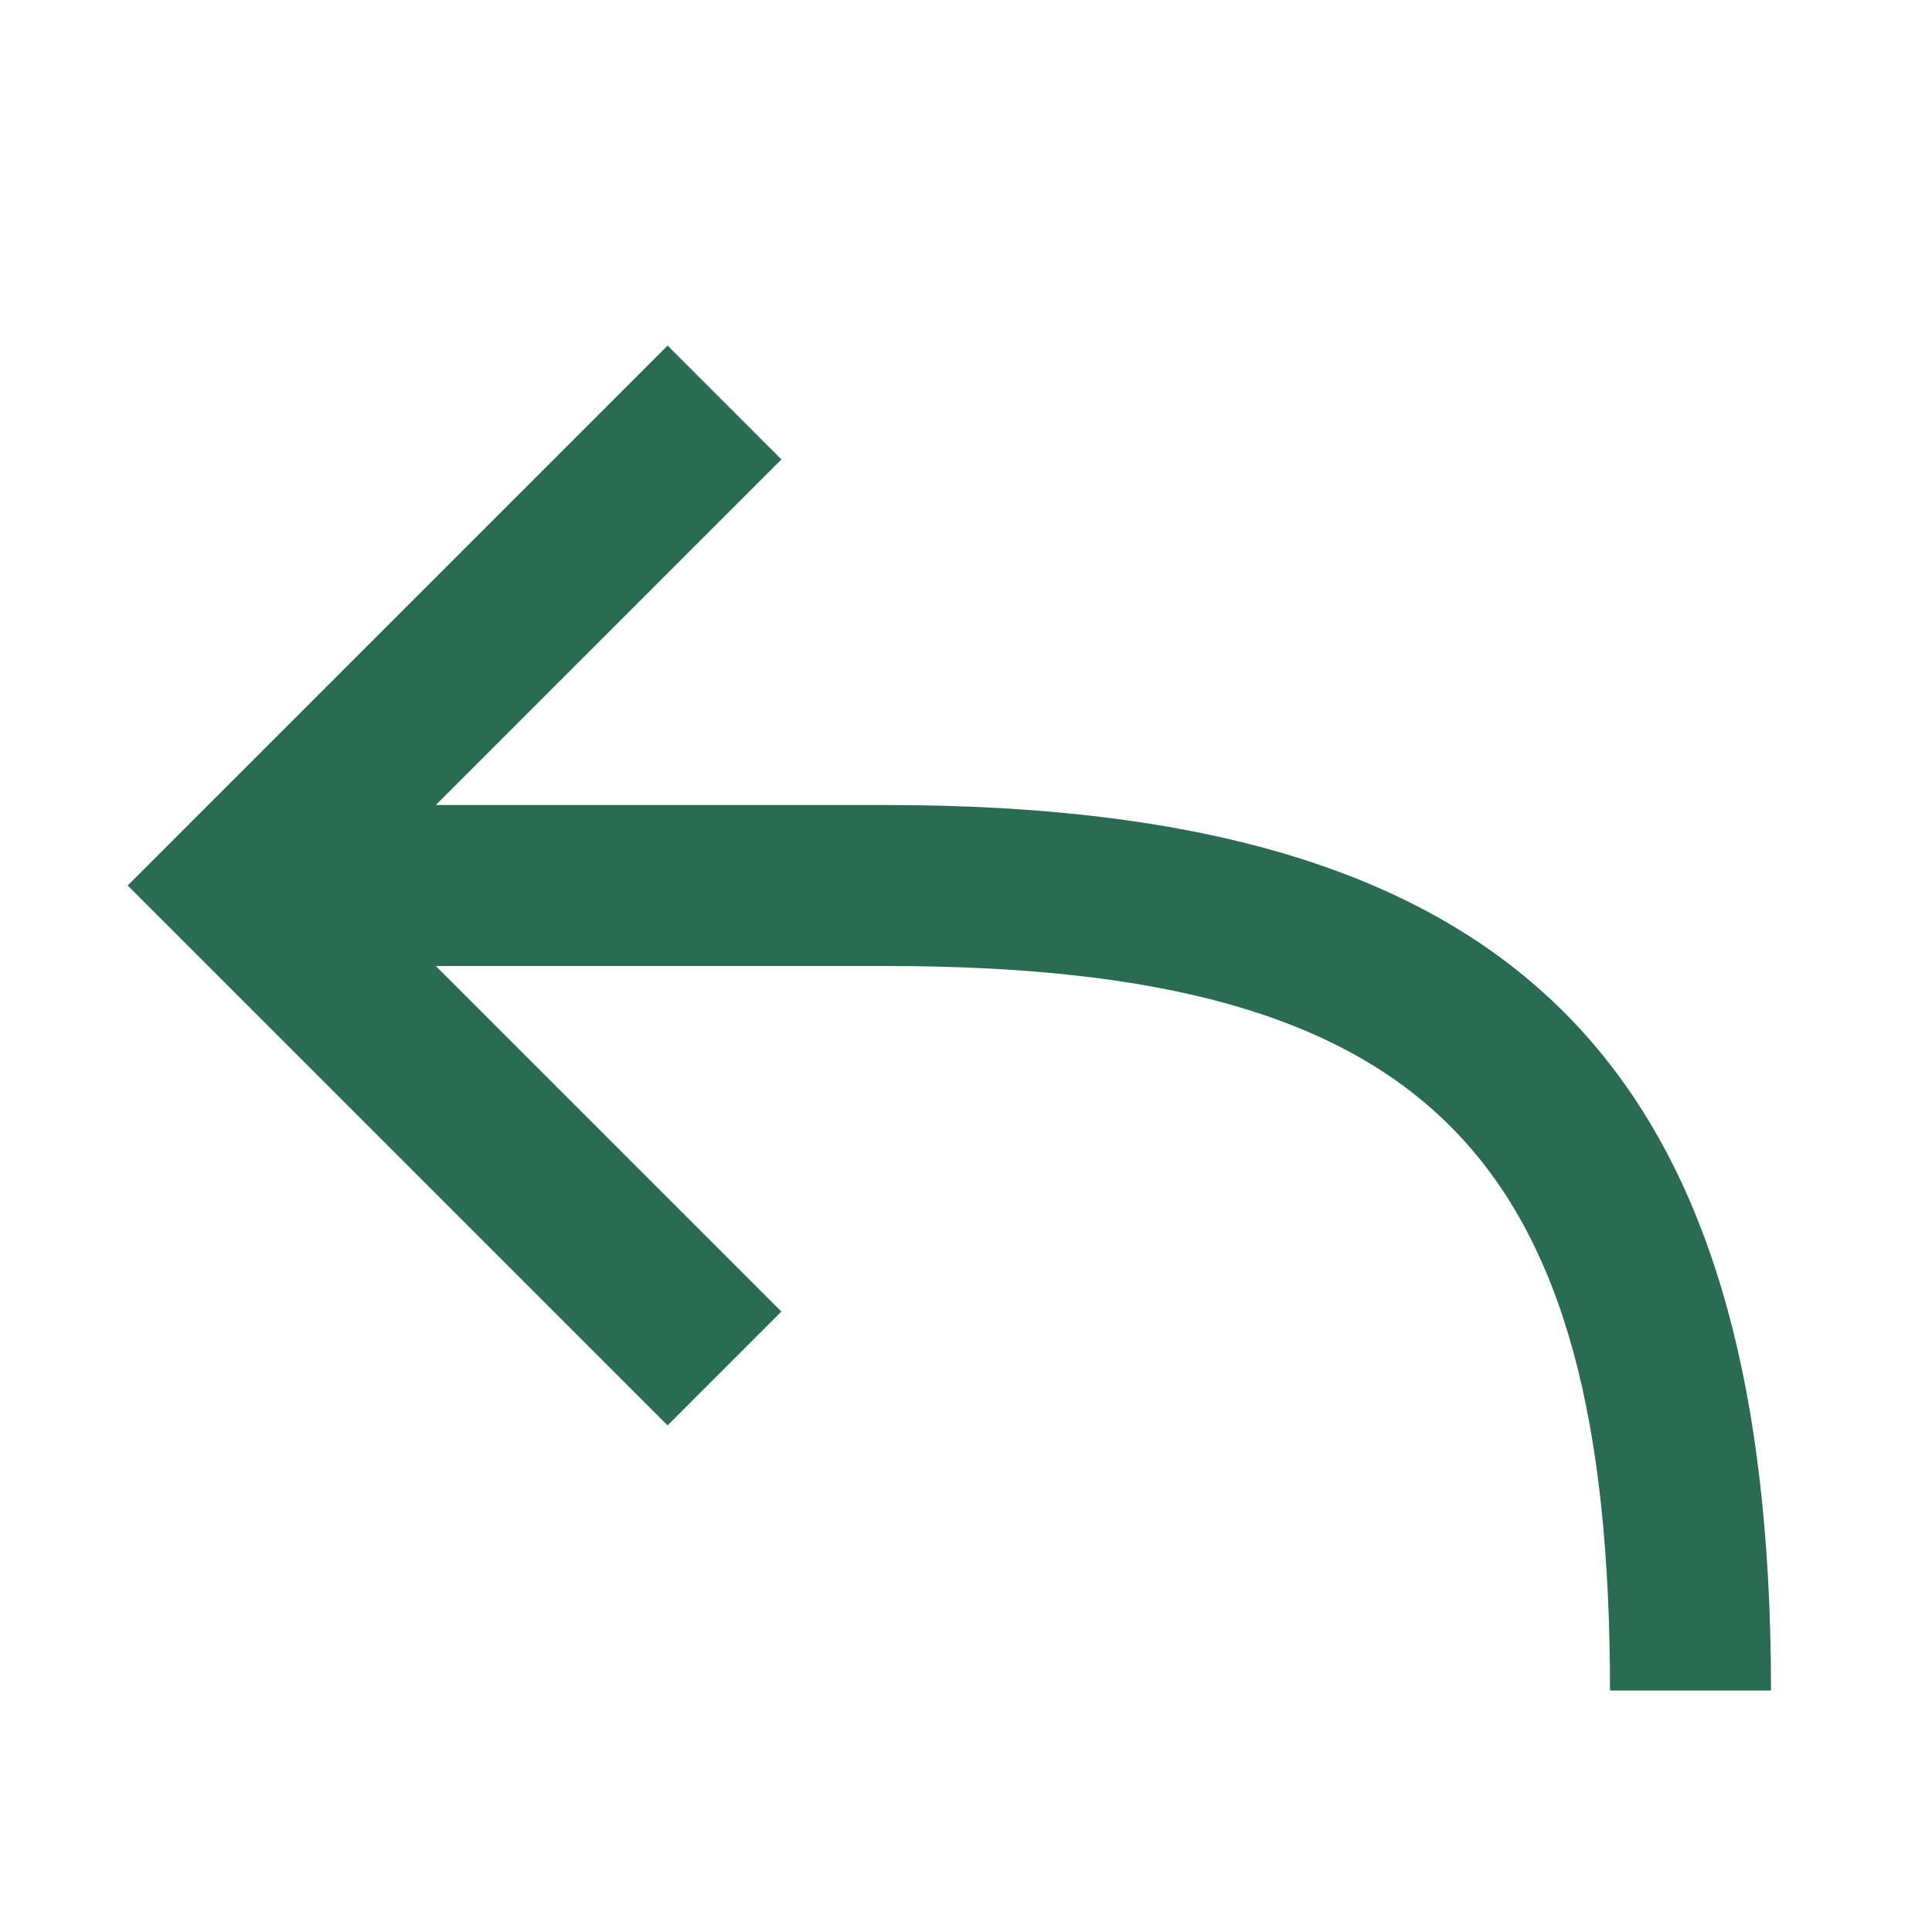
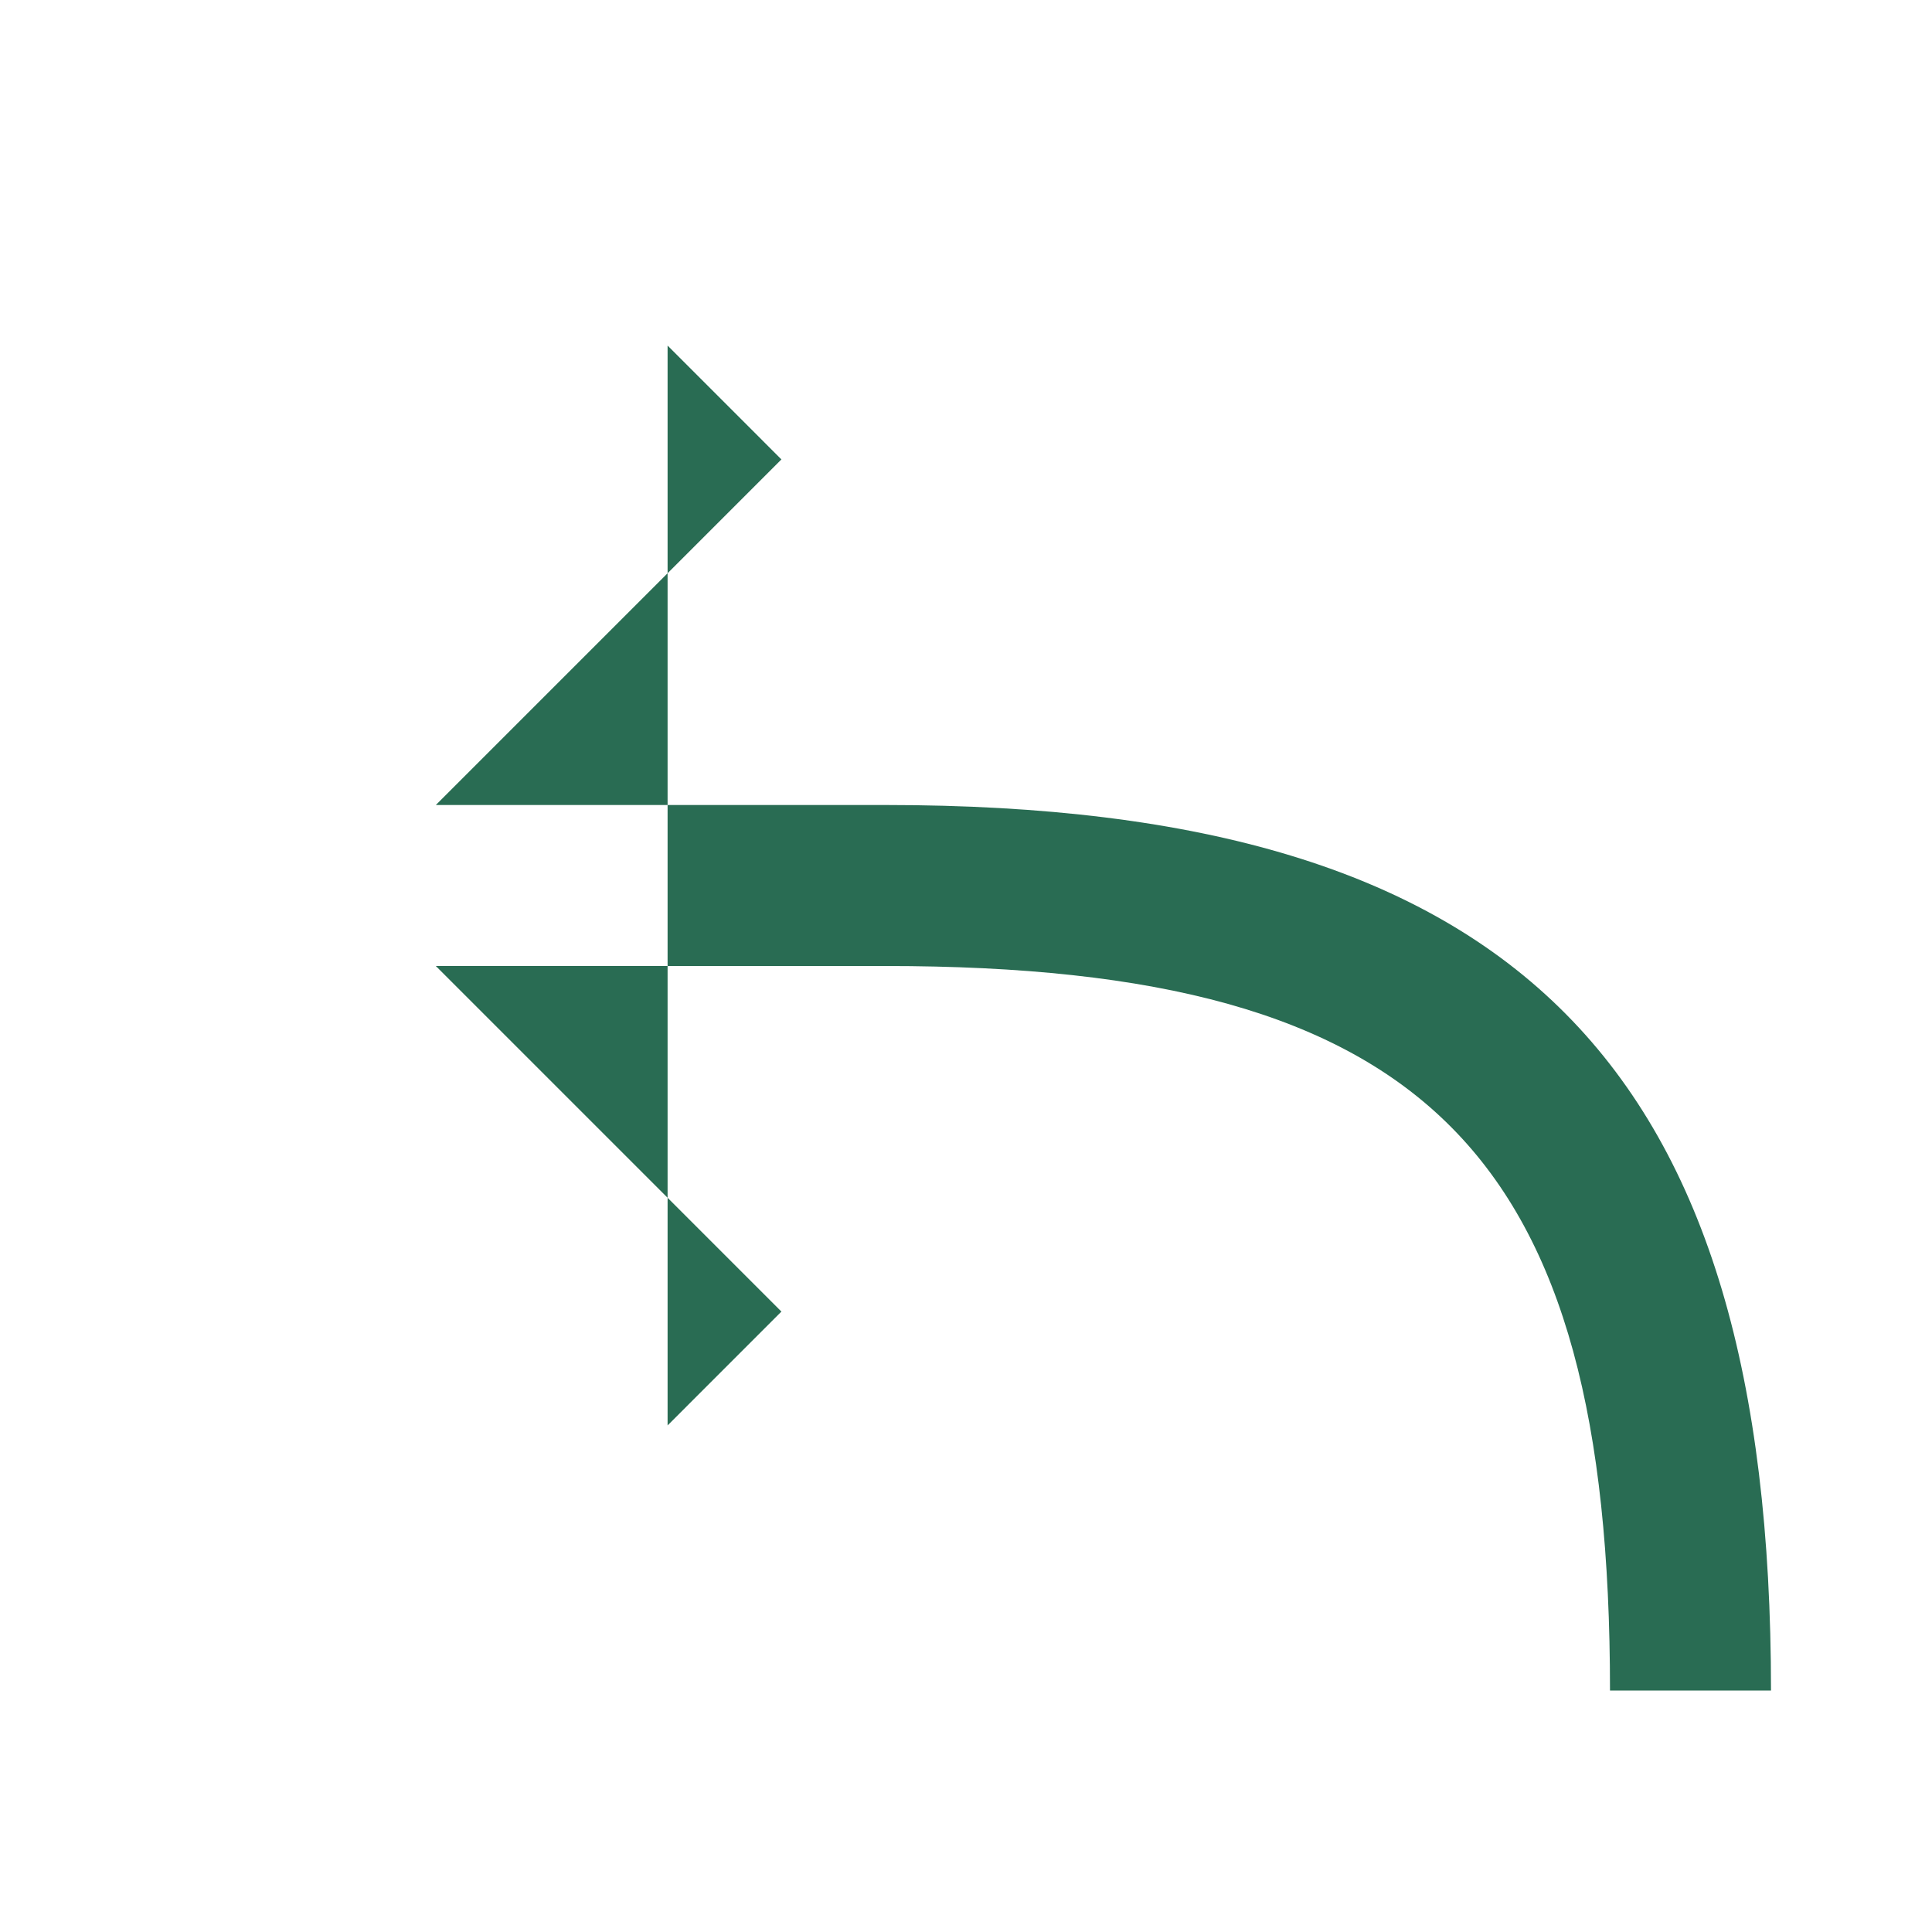
<svg xmlns="http://www.w3.org/2000/svg" height="24" viewBox="0 0 24 24" width="24">
-   <path d="M5.414,10 L11,10 C18.869,10 22,13.256 22,21 L20,21 C20,14.344 17.746,12 11,12 L5.414,12 L9.707,16.293 L8.293,17.707 L1.586,11 L8.293,4.293 L9.707,5.707 L5.414,10 Z" fill-rule="evenodd" fill="#296c53" opacity="1" original-fill="#f7b930" />
+   <path d="M5.414,10 L11,10 C18.869,10 22,13.256 22,21 L20,21 C20,14.344 17.746,12 11,12 L5.414,12 L9.707,16.293 L8.293,17.707 L8.293,4.293 L9.707,5.707 L5.414,10 Z" fill-rule="evenodd" fill="#296c53" opacity="1" original-fill="#f7b930" />
</svg>